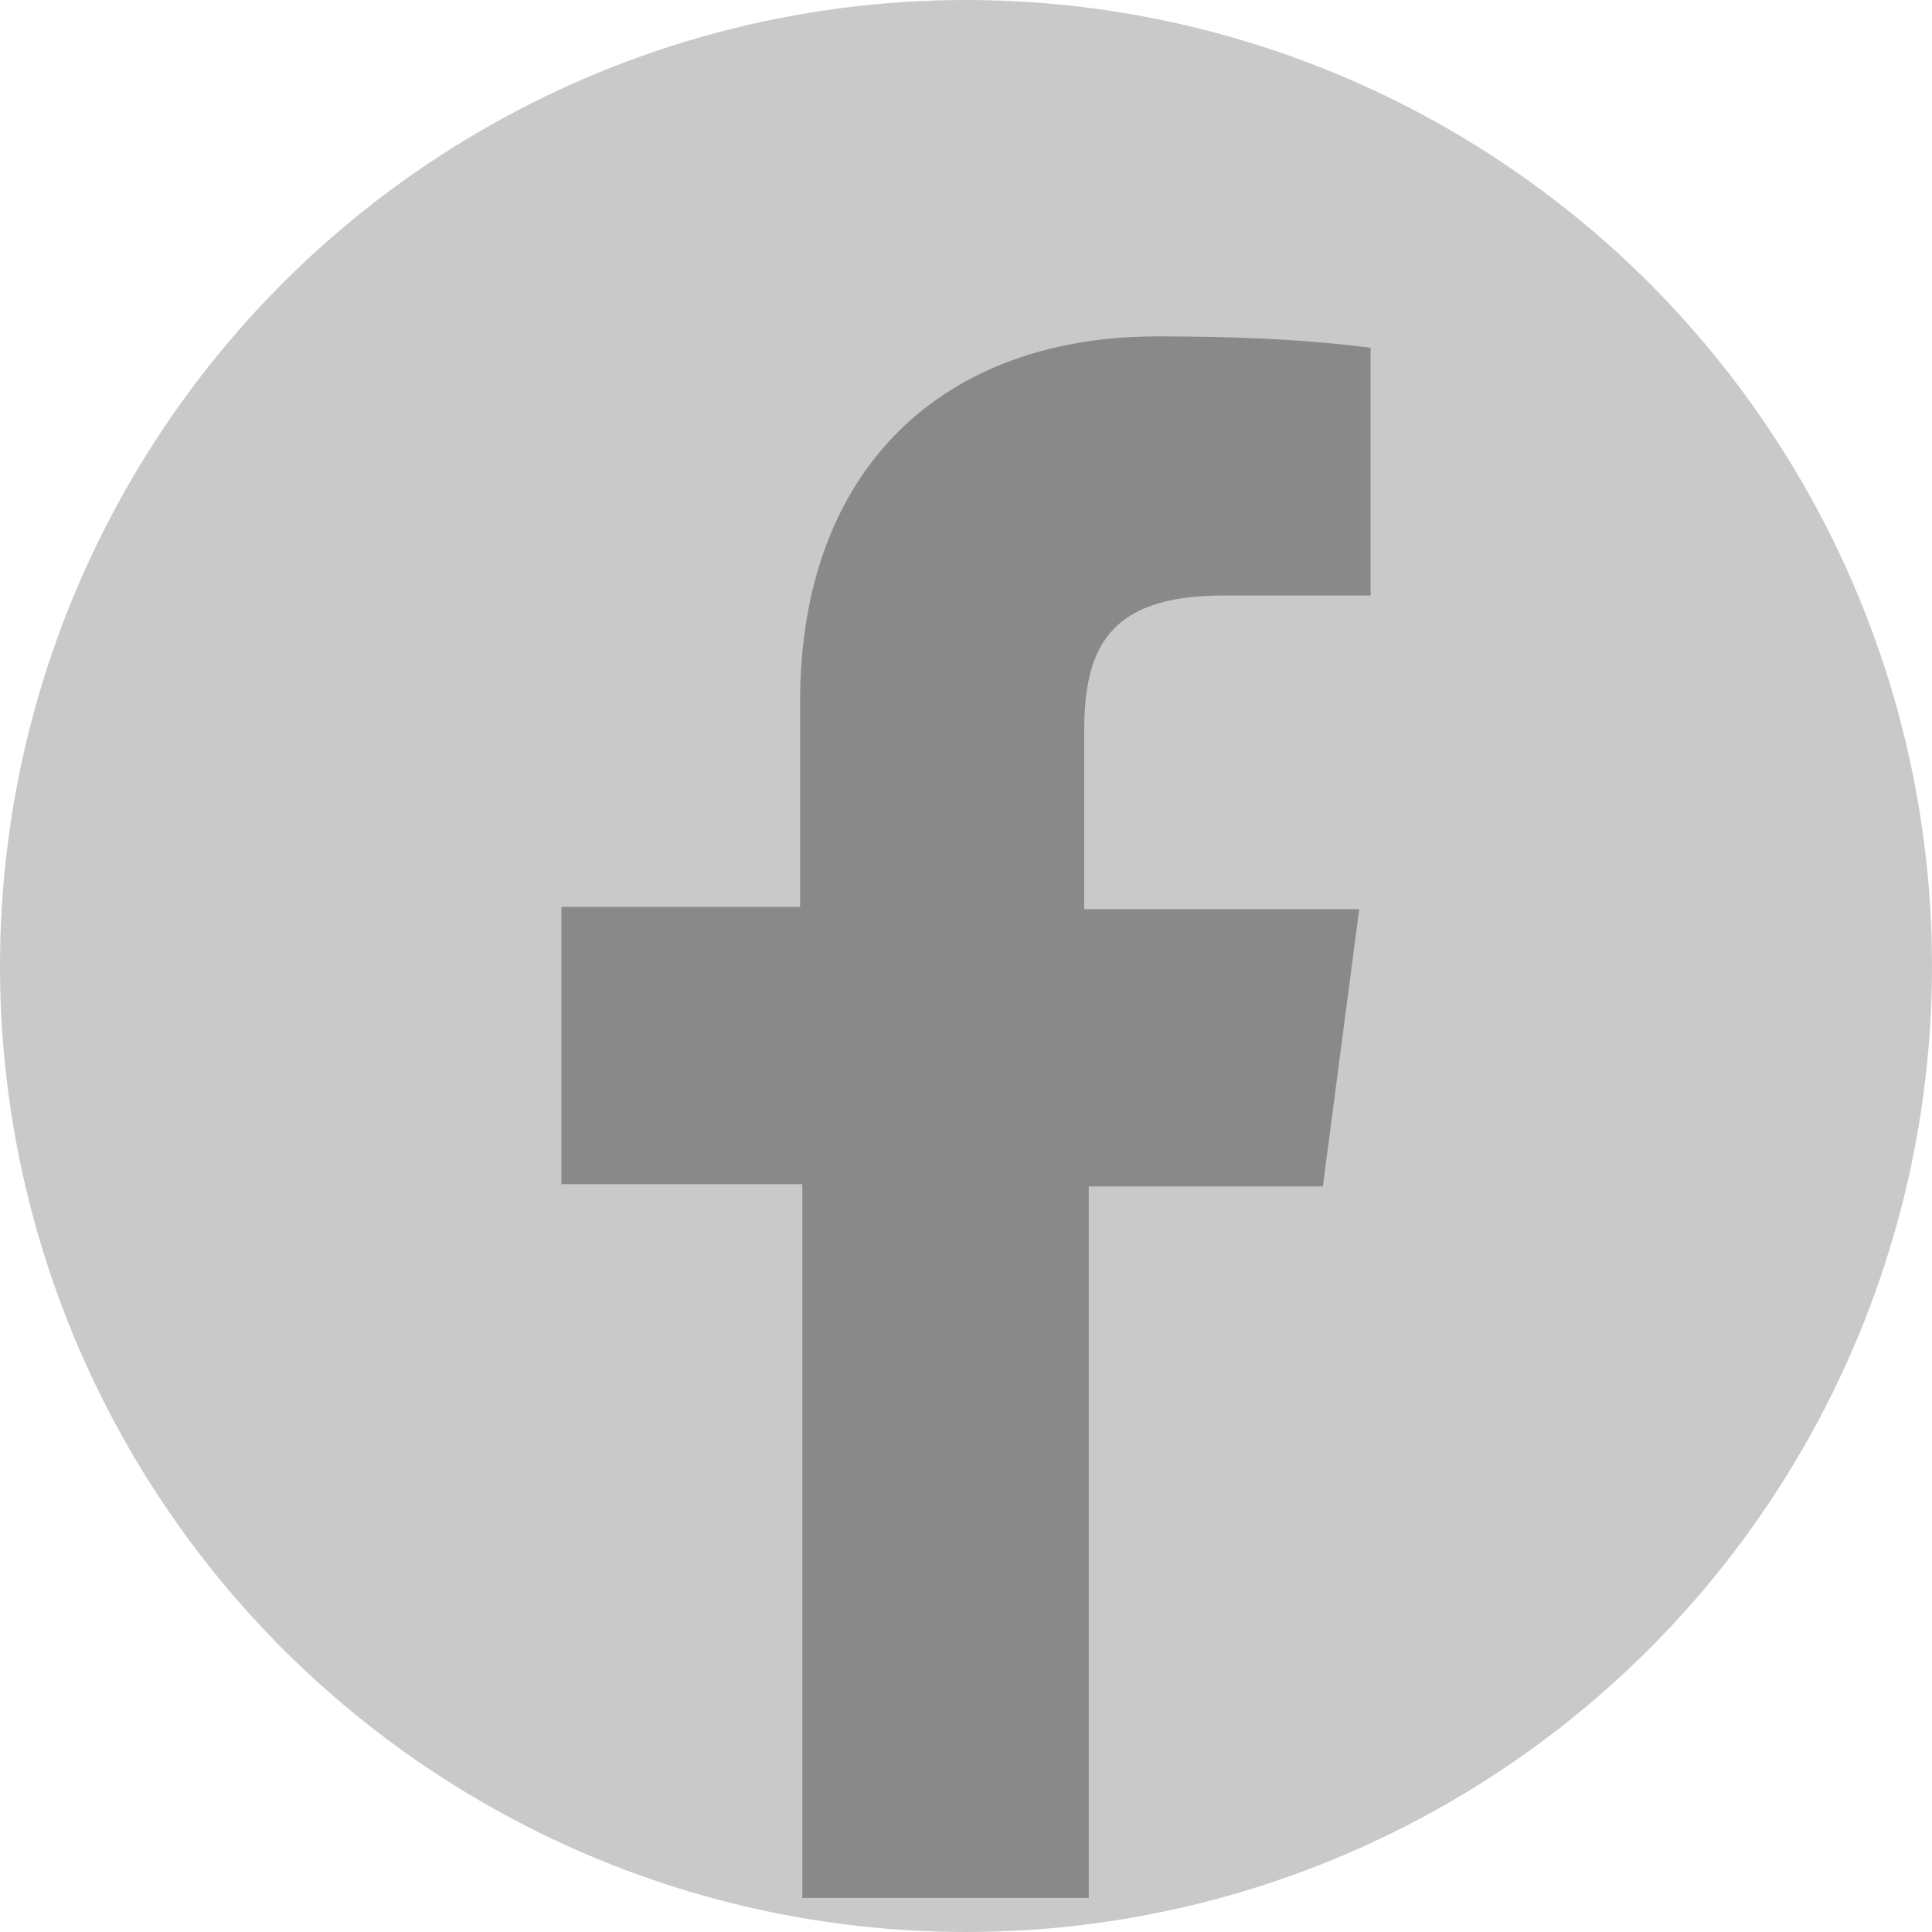
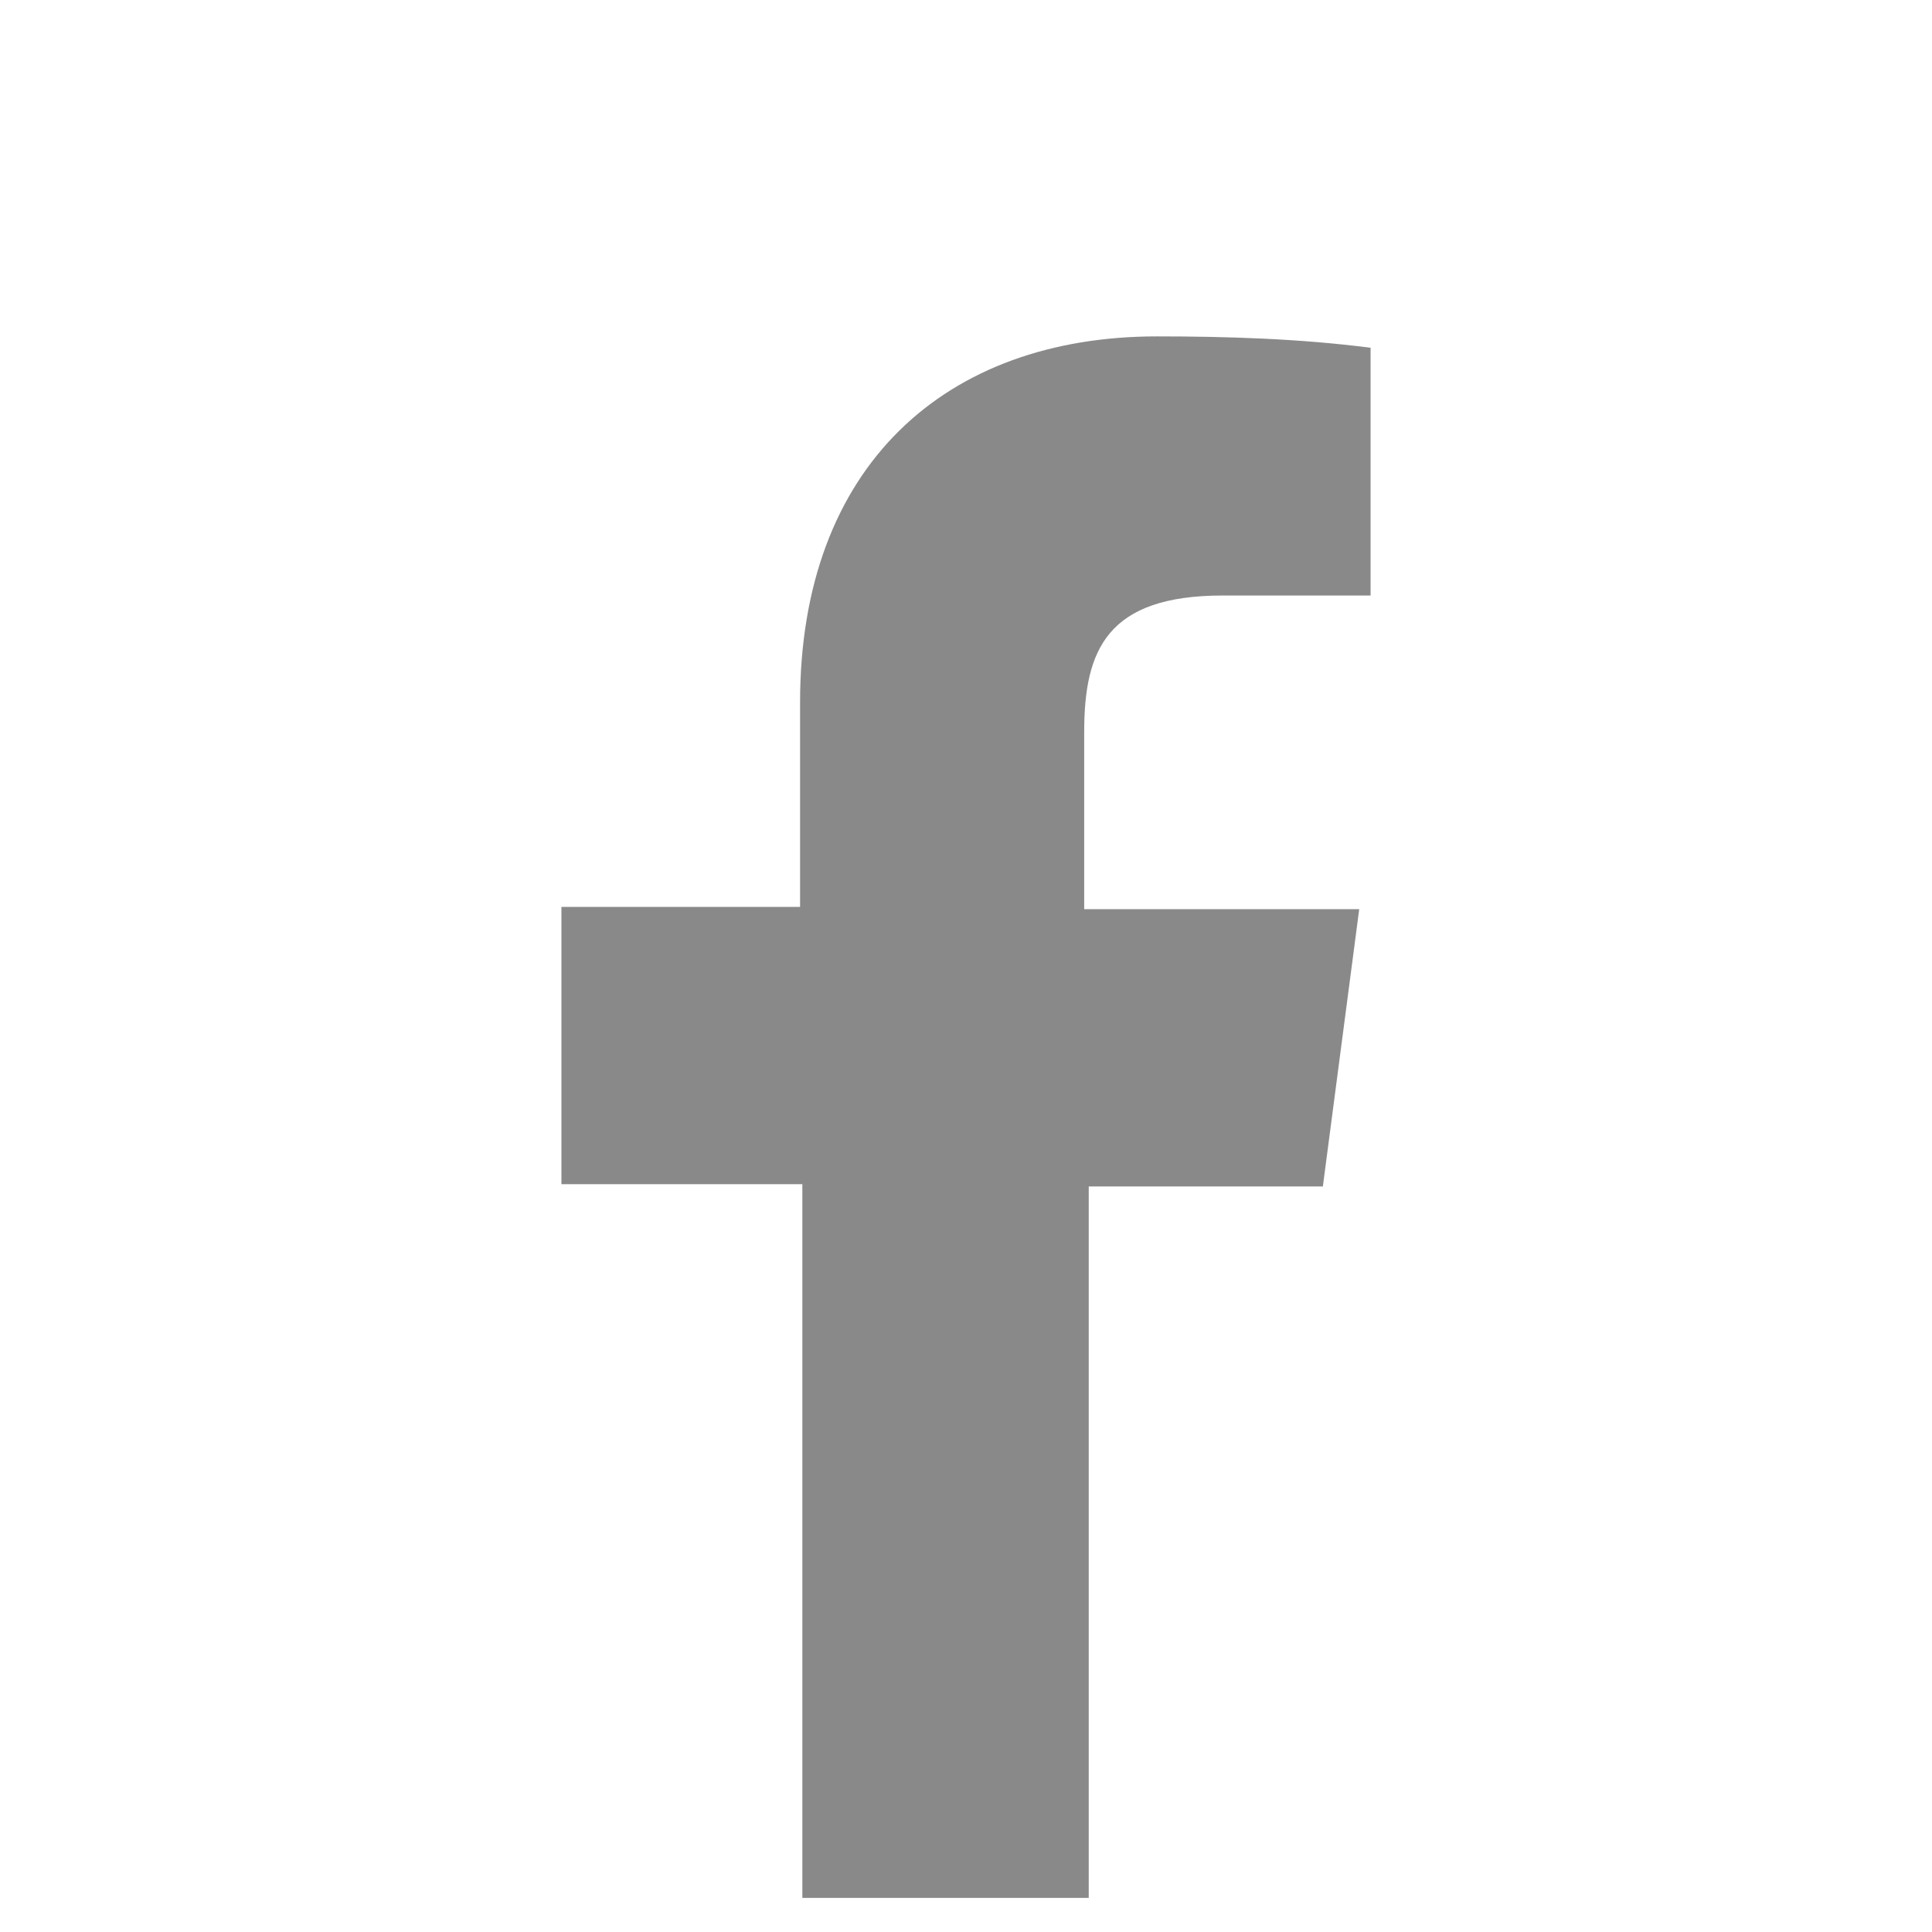
<svg xmlns="http://www.w3.org/2000/svg" version="1.1" id="Layer_1" x="0px" y="0px" viewBox="0 0 85 85" style="enable-background:new 0 0 85 85;" xml:space="preserve">
  <style type="text/css">
	.st0{fill:#262626;}
	.st1{fill:#FFFFFF;}
	.st2{fill-rule:evenodd;clip-rule:evenodd;fill:#FFFFFF;}
	.st3{fill:#929292;}
	.st4{fill:#25D366;}
	.st5{fill:#EE1D52;}
	.st6{fill:#69C9D0;}
	.st7{fill:#E52D27;}
	.st8{fill:#D41D20;}
	.st9{fill:#55ACEE;}
	.st10{fill:#3B445C;}
	.st11{fill:#EA4B24;}
	.st12{fill:#FFEA00;}
	.st13{fill:#FF4500;}
	.st14{fill:#BD081C;}
	.st15{fill:#0076B2;}
	.st16{fill:#D50060;}
	.st17{fill:#DC4B3E;}
	.st18{fill:#3F91CB;}
	.st19{fill:#3A5A99;}
	.st20{fill:#EA4C89;}
	.st21{fill:#05CC47;}
	.st22{fill:#1D6FED;}
	.st23{fill:#C9C9C9;}
	.st24{fill:#898989;}
</style>
-   <circle class="st23" cx="42.5" cy="42.5" r="42.5" />
  <path class="st24" d="M35.3,83.4V52.1H24.7V39.9h10.5v-9c0-10.4,6.4-16.1,15.7-16.1c3.1,0,6.3,0.1,9.4,0.5v10.9h-6.5  c-5.1,0-6.1,2.4-6.1,6v7.8h12.1l-1.6,12.2H47.9v31.3H35.3z" />
</svg>